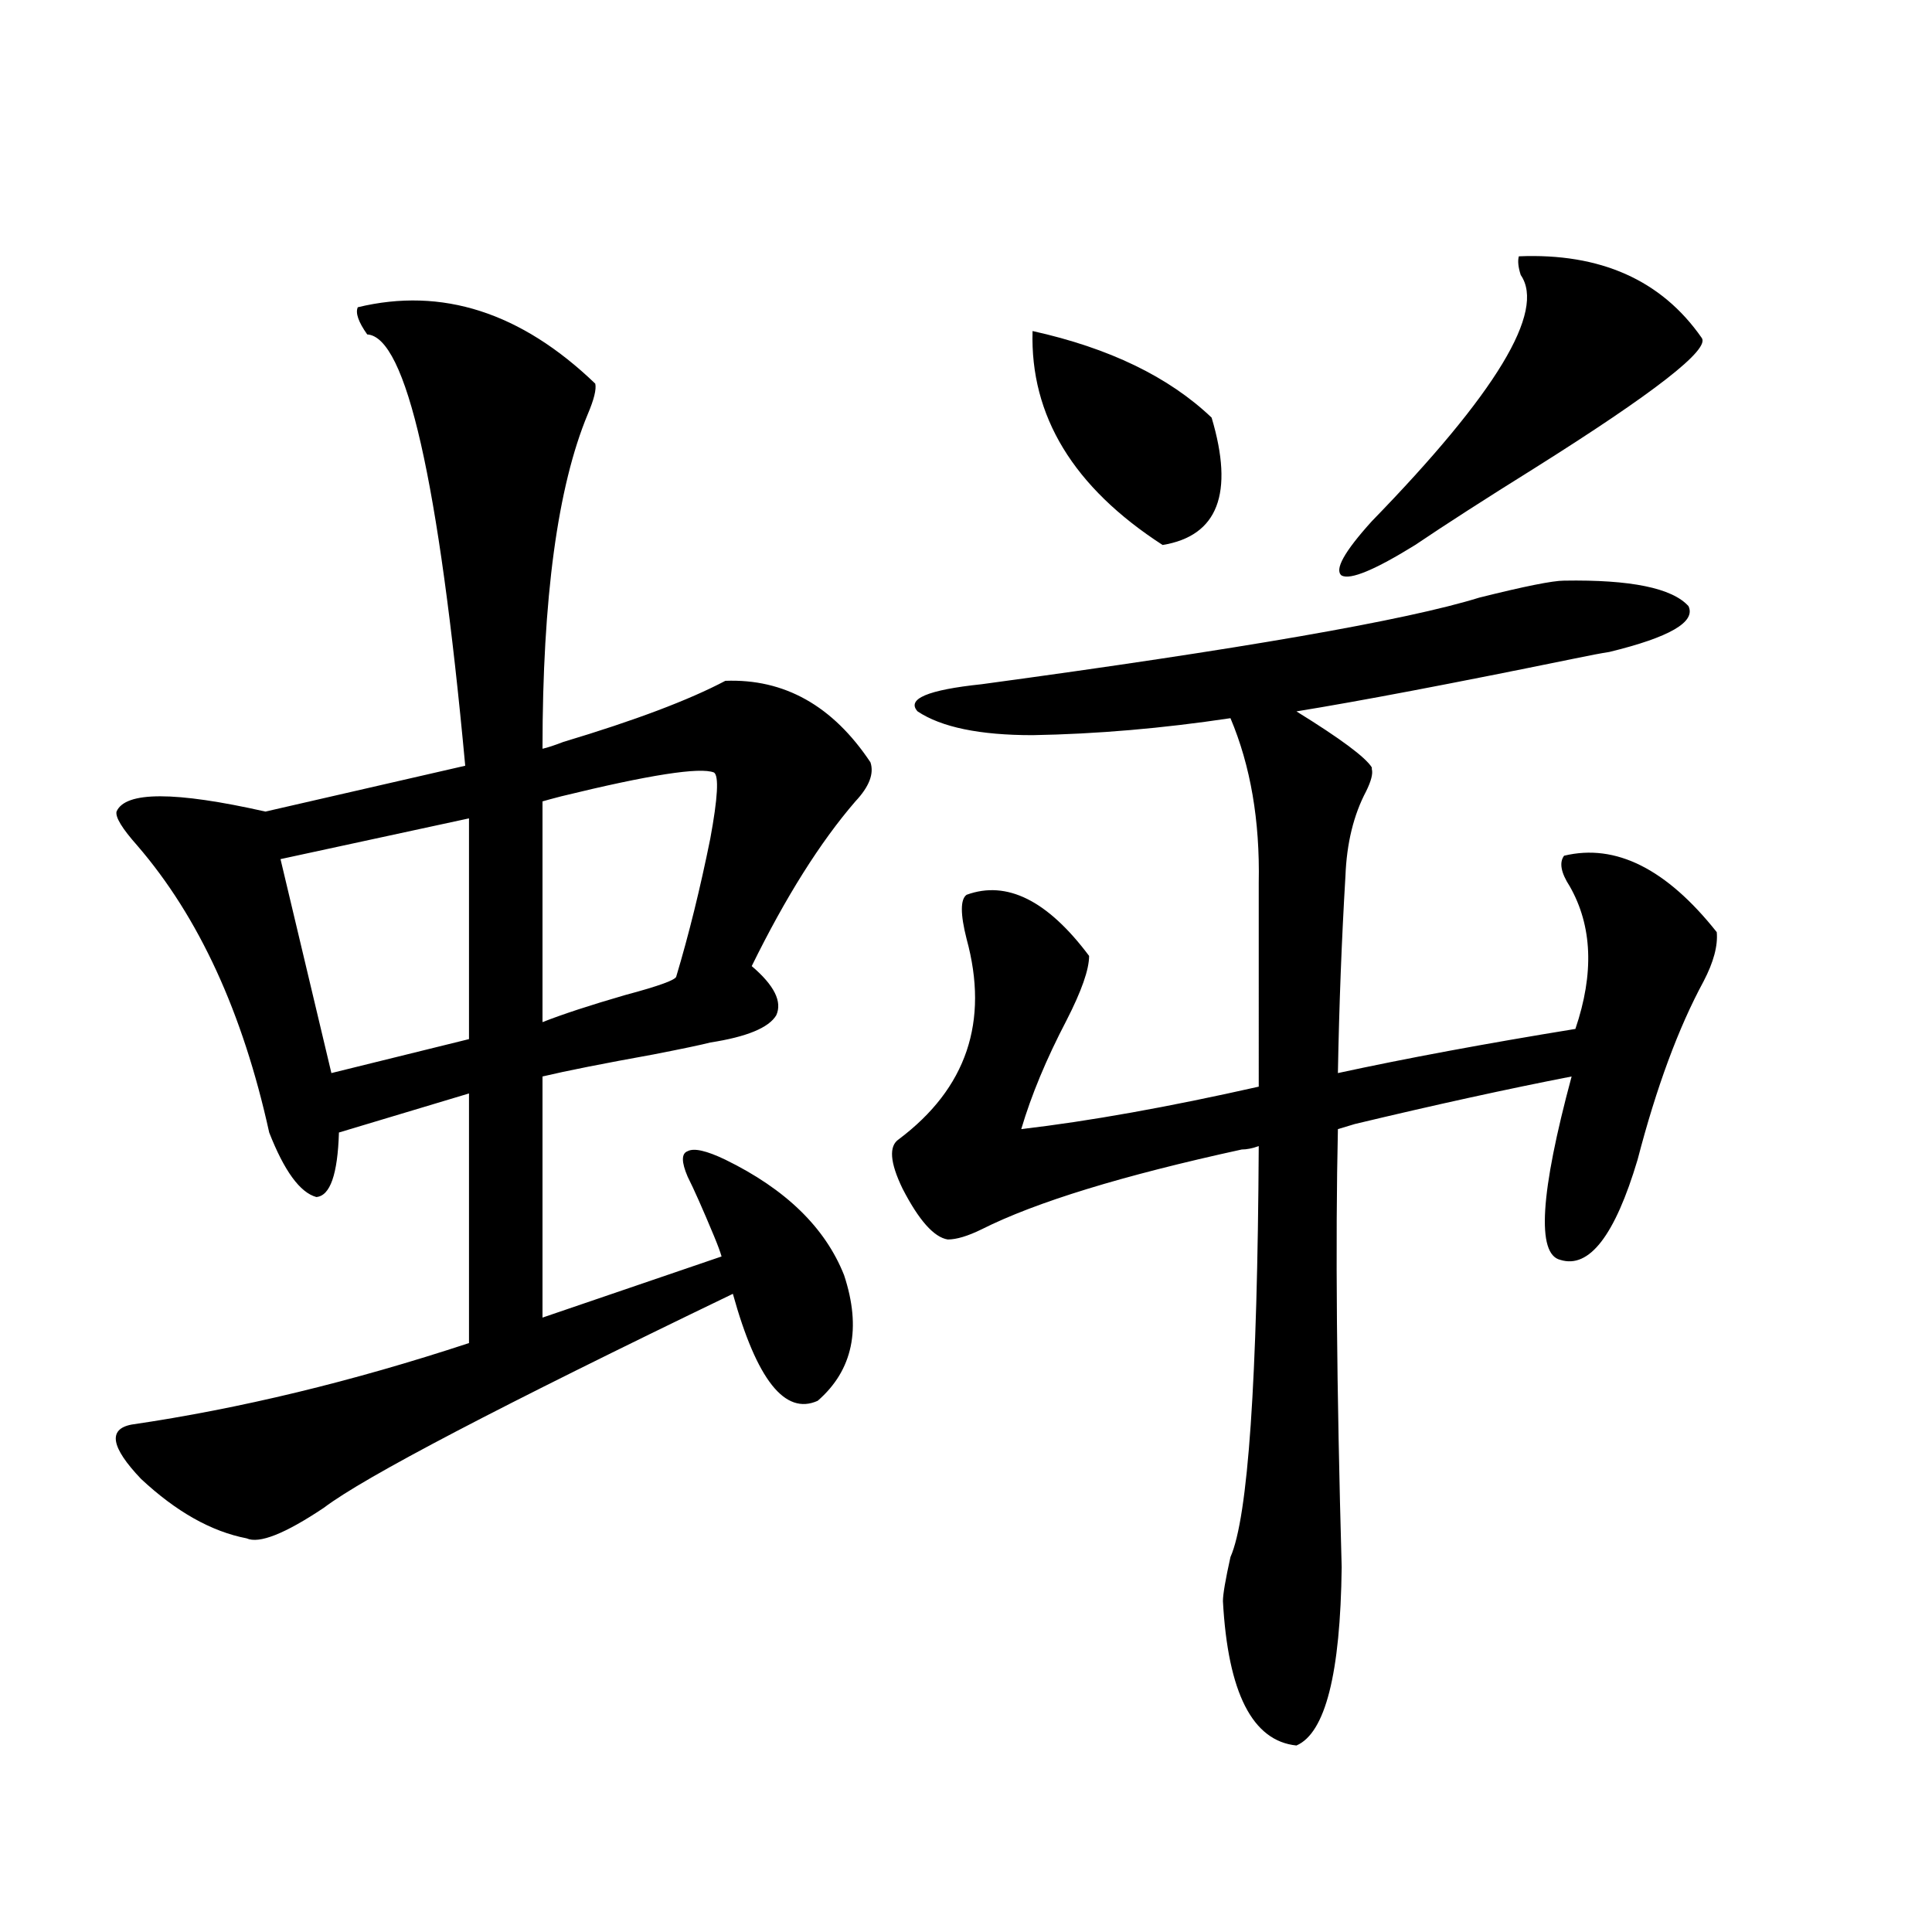
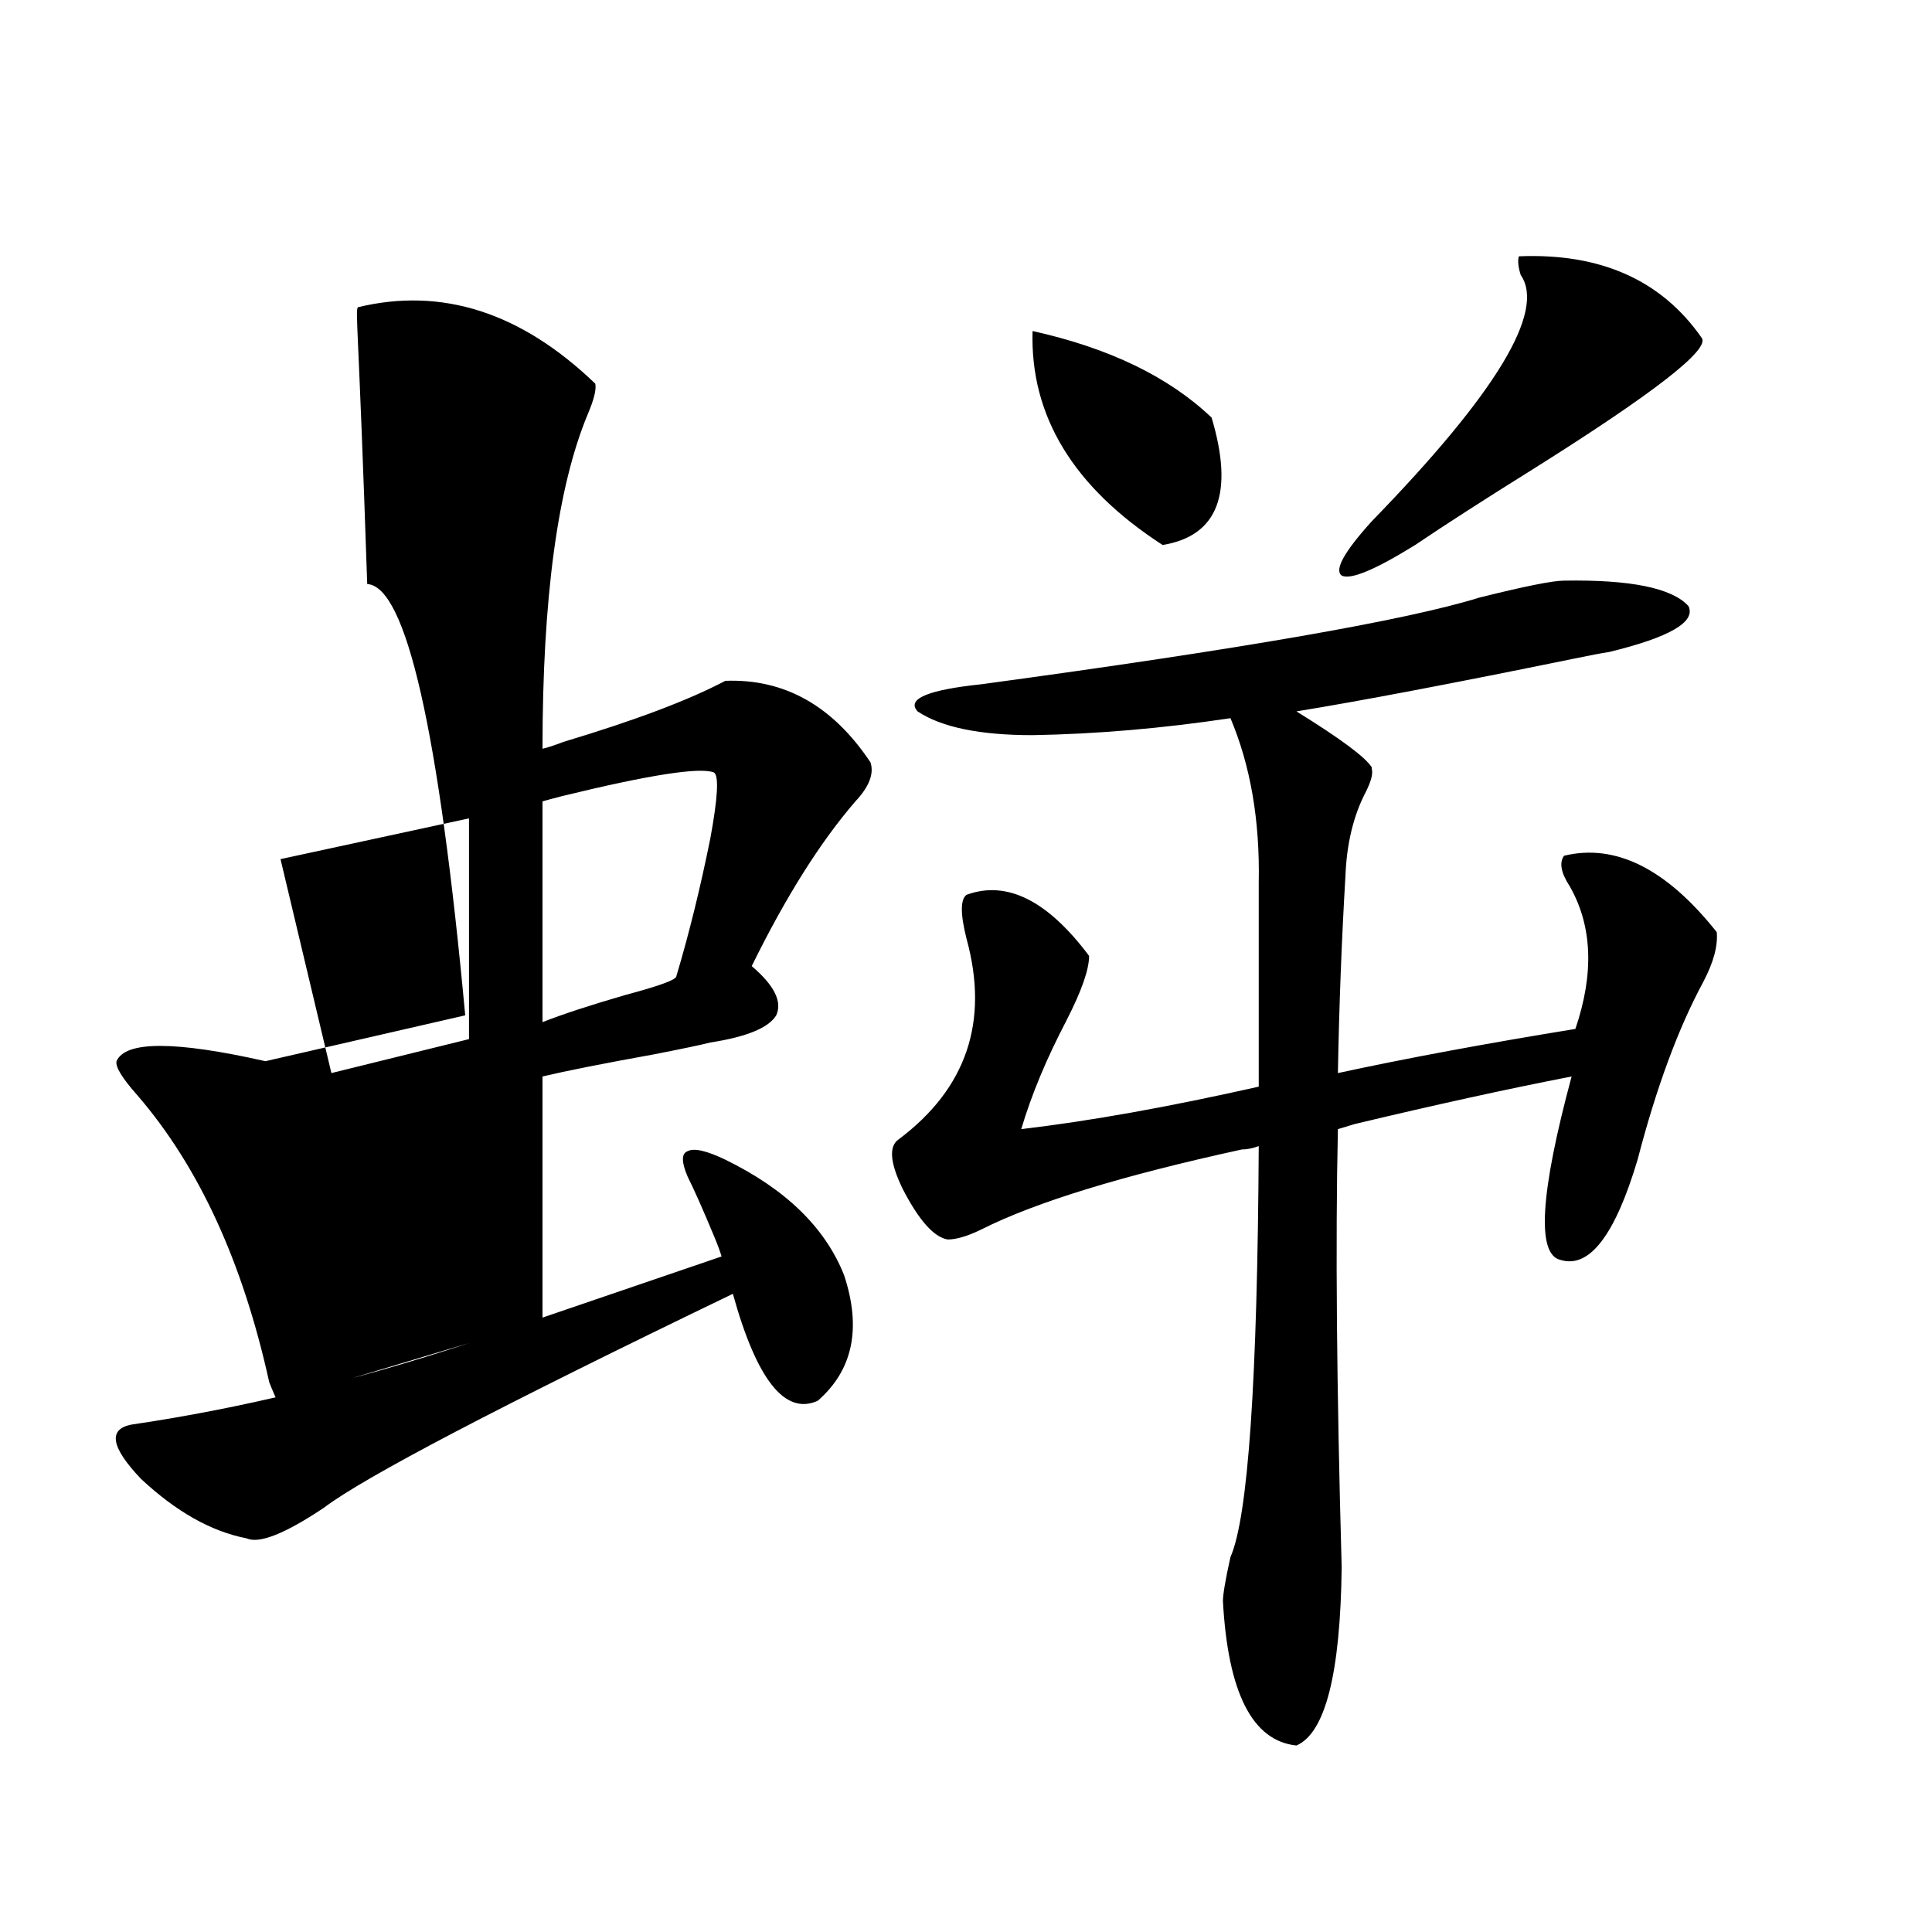
<svg xmlns="http://www.w3.org/2000/svg" version="1.1" id="图层_1" x="0px" y="0px" width="1000px" height="1000px" viewBox="0 0 1000 1000" enable-background="new 0 0 1000 1000" xml:space="preserve">
-   <path d="M185.19,159.035c43.566-10.547,84.541,2.637,122.924,39.551c0.641,2.939-0.655,8.213-3.902,15.82  c-15.609,37.505-23.414,95.225-23.414,173.145c2.592-0.576,6.174-1.758,10.731-3.516c37.072-11.123,65.029-21.67,83.9-31.641  c30.563-1.167,55.608,12.896,75.12,42.188c1.951,5.864-0.655,12.607-7.805,20.215c-18.216,21.094-36.097,49.521-53.657,85.254  c11.707,9.971,15.93,18.457,12.683,25.488c-3.902,6.455-15.289,11.138-34.146,14.063c-4.558,1.182-14.313,3.228-29.268,6.152  c-26.021,4.697-45.212,8.501-57.56,11.426v124.805l92.681-31.641c-0.655-2.334-1.951-5.85-3.902-10.547  c-5.854-14.063-10.411-24.307-13.658-30.762c-3.262-7.607-3.262-12.002,0-13.184c3.247-1.758,9.756-0.288,19.512,4.395  c31.219,15.244,51.706,35.156,61.462,59.766c9.101,27.549,4.543,49.219-13.658,65.039c-16.92,7.622-31.554-10.835-43.901-55.371  C259,727.688,188.438,764.602,167.63,780.422c-20.167,13.486-33.505,18.76-39.999,15.82c-18.216-3.516-36.432-13.76-54.633-30.762  c-15.609-16.396-17.24-25.776-4.878-28.125c55.929-8.198,114.144-22.261,174.63-42.188V565.969l-67.315,20.215  c-0.655,21.685-4.558,32.822-11.707,33.398c-8.46-2.334-16.585-13.472-24.39-33.398c-13.658-62.1-36.432-111.621-68.291-148.535  c-7.805-8.789-11.387-14.639-10.731-17.578c4.543-10.547,30.243-10.547,77.071,0l103.412-23.73  c-13.658-147.656-30.578-222.061-50.73-223.242C185.511,166.657,183.88,161.975,185.19,159.035z M242.75,423.586l-97.559,21.094  l26.341,110.742l71.218-17.578V423.586z M369.576,399.855c-7.164-2.925-33.505,1.182-79.022,12.305  c-4.558,1.182-7.805,2.061-9.756,2.637v114.258c10.396-4.092,24.71-8.789,42.926-14.063c17.561-4.683,26.341-7.91,26.341-9.668  c6.494-21.67,12.348-45.4,17.561-71.191C371.527,413.039,372.168,401.613,369.576,399.855z M563.718,494.777  c0,7.031-3.902,18.169-11.707,33.398c-10.411,19.927-18.216,38.672-23.414,56.25c35.121-4.092,76.096-11.426,122.924-21.973V456.984  c0.641-32.217-4.237-60.645-14.634-85.254c-35.121,5.273-69.267,8.213-102.437,8.789c-27.316,0-47.163-4.092-59.511-12.305  c-5.854-6.44,5.198-11.123,33.17-14.063c133.976-18.154,219.827-33.096,257.555-44.824c23.414-5.85,38.048-8.789,43.901-8.789  c34.466-0.576,55.929,3.818,64.389,13.184c3.902,8.213-9.756,16.123-40.975,23.73c-3.902,0.591-10.091,1.758-18.536,3.516  c-63.093,12.896-110.896,21.973-143.411,27.246c22.759,14.063,35.762,23.73,39.023,29.004v0.879  c0.641,2.349-0.335,6.152-2.927,11.426c-6.509,12.305-10.091,26.958-10.731,43.945c-1.951,32.822-3.262,66.797-3.902,101.953  c35.121-7.607,76.096-15.229,122.924-22.852c9.756-28.701,8.78-53.311-2.927-73.828c-4.558-7.031-5.533-12.305-2.927-15.82  c26.661-6.44,53.002,6.743,79.022,39.551c0.641,7.031-1.631,15.532-6.829,25.488c-13.018,24.033-24.39,54.795-34.146,92.285  c-11.707,39.263-25.045,56.553-39.999,51.855c-12.362-2.925-10.411-34.565,5.854-94.922c-33.17,6.455-70.577,14.653-112.192,24.609  c-3.902,1.182-6.829,2.061-8.78,2.637c-1.311,58.008-0.655,133.594,1.951,226.758c-0.655,55.069-8.46,85.831-23.414,92.285  c-22.773-2.348-35.456-27.246-38.048-74.707c0-3.516,1.296-11.123,3.902-22.852c9.101-20.503,13.979-91.406,14.634-212.695  c-3.262,1.182-6.188,1.758-8.78,1.758c-61.797,13.486-106.674,27.246-134.631,41.309c-7.164,3.516-13.018,5.273-17.561,5.273  c-7.164-1.167-14.969-9.956-23.414-26.367c-6.509-13.472-7.164-21.973-1.951-25.488c35.121-26.367,46.828-60.933,35.121-103.711  c-3.262-12.881-3.262-20.503,0-22.852C521.112,455.529,542.255,466.076,563.718,494.777z M534.45,171.34  c39.664,8.789,70.563,23.73,92.681,44.824c11.707,39.263,3.247,61.235-25.365,65.918C555.578,252.199,533.14,215.285,534.45,171.34z   M786.151,132.668c42.271-1.758,73.81,12.305,94.632,42.188c4.543,5.864-24.39,28.428-86.827,67.676  c-25.365,15.82-45.853,29.004-61.462,39.551c-20.822,12.896-33.505,18.169-38.048,15.82c-3.902-2.925,1.296-12.305,15.609-28.125  c64.389-66.206,90.074-108.682,77.071-127.441C785.816,138.244,785.496,135.017,786.151,132.668z" />
+   <path d="M185.19,159.035c43.566-10.547,84.541,2.637,122.924,39.551c0.641,2.939-0.655,8.213-3.902,15.82  c-15.609,37.505-23.414,95.225-23.414,173.145c2.592-0.576,6.174-1.758,10.731-3.516c37.072-11.123,65.029-21.67,83.9-31.641  c30.563-1.167,55.608,12.896,75.12,42.188c1.951,5.864-0.655,12.607-7.805,20.215c-18.216,21.094-36.097,49.521-53.657,85.254  c11.707,9.971,15.93,18.457,12.683,25.488c-3.902,6.455-15.289,11.138-34.146,14.063c-4.558,1.182-14.313,3.228-29.268,6.152  c-26.021,4.697-45.212,8.501-57.56,11.426v124.805l92.681-31.641c-0.655-2.334-1.951-5.85-3.902-10.547  c-5.854-14.063-10.411-24.307-13.658-30.762c-3.262-7.607-3.262-12.002,0-13.184c3.247-1.758,9.756-0.288,19.512,4.395  c31.219,15.244,51.706,35.156,61.462,59.766c9.101,27.549,4.543,49.219-13.658,65.039c-16.92,7.622-31.554-10.835-43.901-55.371  C259,727.688,188.438,764.602,167.63,780.422c-20.167,13.486-33.505,18.76-39.999,15.82c-18.216-3.516-36.432-13.76-54.633-30.762  c-15.609-16.396-17.24-25.776-4.878-28.125c55.929-8.198,114.144-22.261,174.63-42.188l-67.315,20.215  c-0.655,21.685-4.558,32.822-11.707,33.398c-8.46-2.334-16.585-13.472-24.39-33.398c-13.658-62.1-36.432-111.621-68.291-148.535  c-7.805-8.789-11.387-14.639-10.731-17.578c4.543-10.547,30.243-10.547,77.071,0l103.412-23.73  c-13.658-147.656-30.578-222.061-50.73-223.242C185.511,166.657,183.88,161.975,185.19,159.035z M242.75,423.586l-97.559,21.094  l26.341,110.742l71.218-17.578V423.586z M369.576,399.855c-7.164-2.925-33.505,1.182-79.022,12.305  c-4.558,1.182-7.805,2.061-9.756,2.637v114.258c10.396-4.092,24.71-8.789,42.926-14.063c17.561-4.683,26.341-7.91,26.341-9.668  c6.494-21.67,12.348-45.4,17.561-71.191C371.527,413.039,372.168,401.613,369.576,399.855z M563.718,494.777  c0,7.031-3.902,18.169-11.707,33.398c-10.411,19.927-18.216,38.672-23.414,56.25c35.121-4.092,76.096-11.426,122.924-21.973V456.984  c0.641-32.217-4.237-60.645-14.634-85.254c-35.121,5.273-69.267,8.213-102.437,8.789c-27.316,0-47.163-4.092-59.511-12.305  c-5.854-6.44,5.198-11.123,33.17-14.063c133.976-18.154,219.827-33.096,257.555-44.824c23.414-5.85,38.048-8.789,43.901-8.789  c34.466-0.576,55.929,3.818,64.389,13.184c3.902,8.213-9.756,16.123-40.975,23.73c-3.902,0.591-10.091,1.758-18.536,3.516  c-63.093,12.896-110.896,21.973-143.411,27.246c22.759,14.063,35.762,23.73,39.023,29.004v0.879  c0.641,2.349-0.335,6.152-2.927,11.426c-6.509,12.305-10.091,26.958-10.731,43.945c-1.951,32.822-3.262,66.797-3.902,101.953  c35.121-7.607,76.096-15.229,122.924-22.852c9.756-28.701,8.78-53.311-2.927-73.828c-4.558-7.031-5.533-12.305-2.927-15.82  c26.661-6.44,53.002,6.743,79.022,39.551c0.641,7.031-1.631,15.532-6.829,25.488c-13.018,24.033-24.39,54.795-34.146,92.285  c-11.707,39.263-25.045,56.553-39.999,51.855c-12.362-2.925-10.411-34.565,5.854-94.922c-33.17,6.455-70.577,14.653-112.192,24.609  c-3.902,1.182-6.829,2.061-8.78,2.637c-1.311,58.008-0.655,133.594,1.951,226.758c-0.655,55.069-8.46,85.831-23.414,92.285  c-22.773-2.348-35.456-27.246-38.048-74.707c0-3.516,1.296-11.123,3.902-22.852c9.101-20.503,13.979-91.406,14.634-212.695  c-3.262,1.182-6.188,1.758-8.78,1.758c-61.797,13.486-106.674,27.246-134.631,41.309c-7.164,3.516-13.018,5.273-17.561,5.273  c-7.164-1.167-14.969-9.956-23.414-26.367c-6.509-13.472-7.164-21.973-1.951-25.488c35.121-26.367,46.828-60.933,35.121-103.711  c-3.262-12.881-3.262-20.503,0-22.852C521.112,455.529,542.255,466.076,563.718,494.777z M534.45,171.34  c39.664,8.789,70.563,23.73,92.681,44.824c11.707,39.263,3.247,61.235-25.365,65.918C555.578,252.199,533.14,215.285,534.45,171.34z   M786.151,132.668c42.271-1.758,73.81,12.305,94.632,42.188c4.543,5.864-24.39,28.428-86.827,67.676  c-25.365,15.82-45.853,29.004-61.462,39.551c-20.822,12.896-33.505,18.169-38.048,15.82c-3.902-2.925,1.296-12.305,15.609-28.125  c64.389-66.206,90.074-108.682,77.071-127.441C785.816,138.244,785.496,135.017,786.151,132.668z" />
</svg>